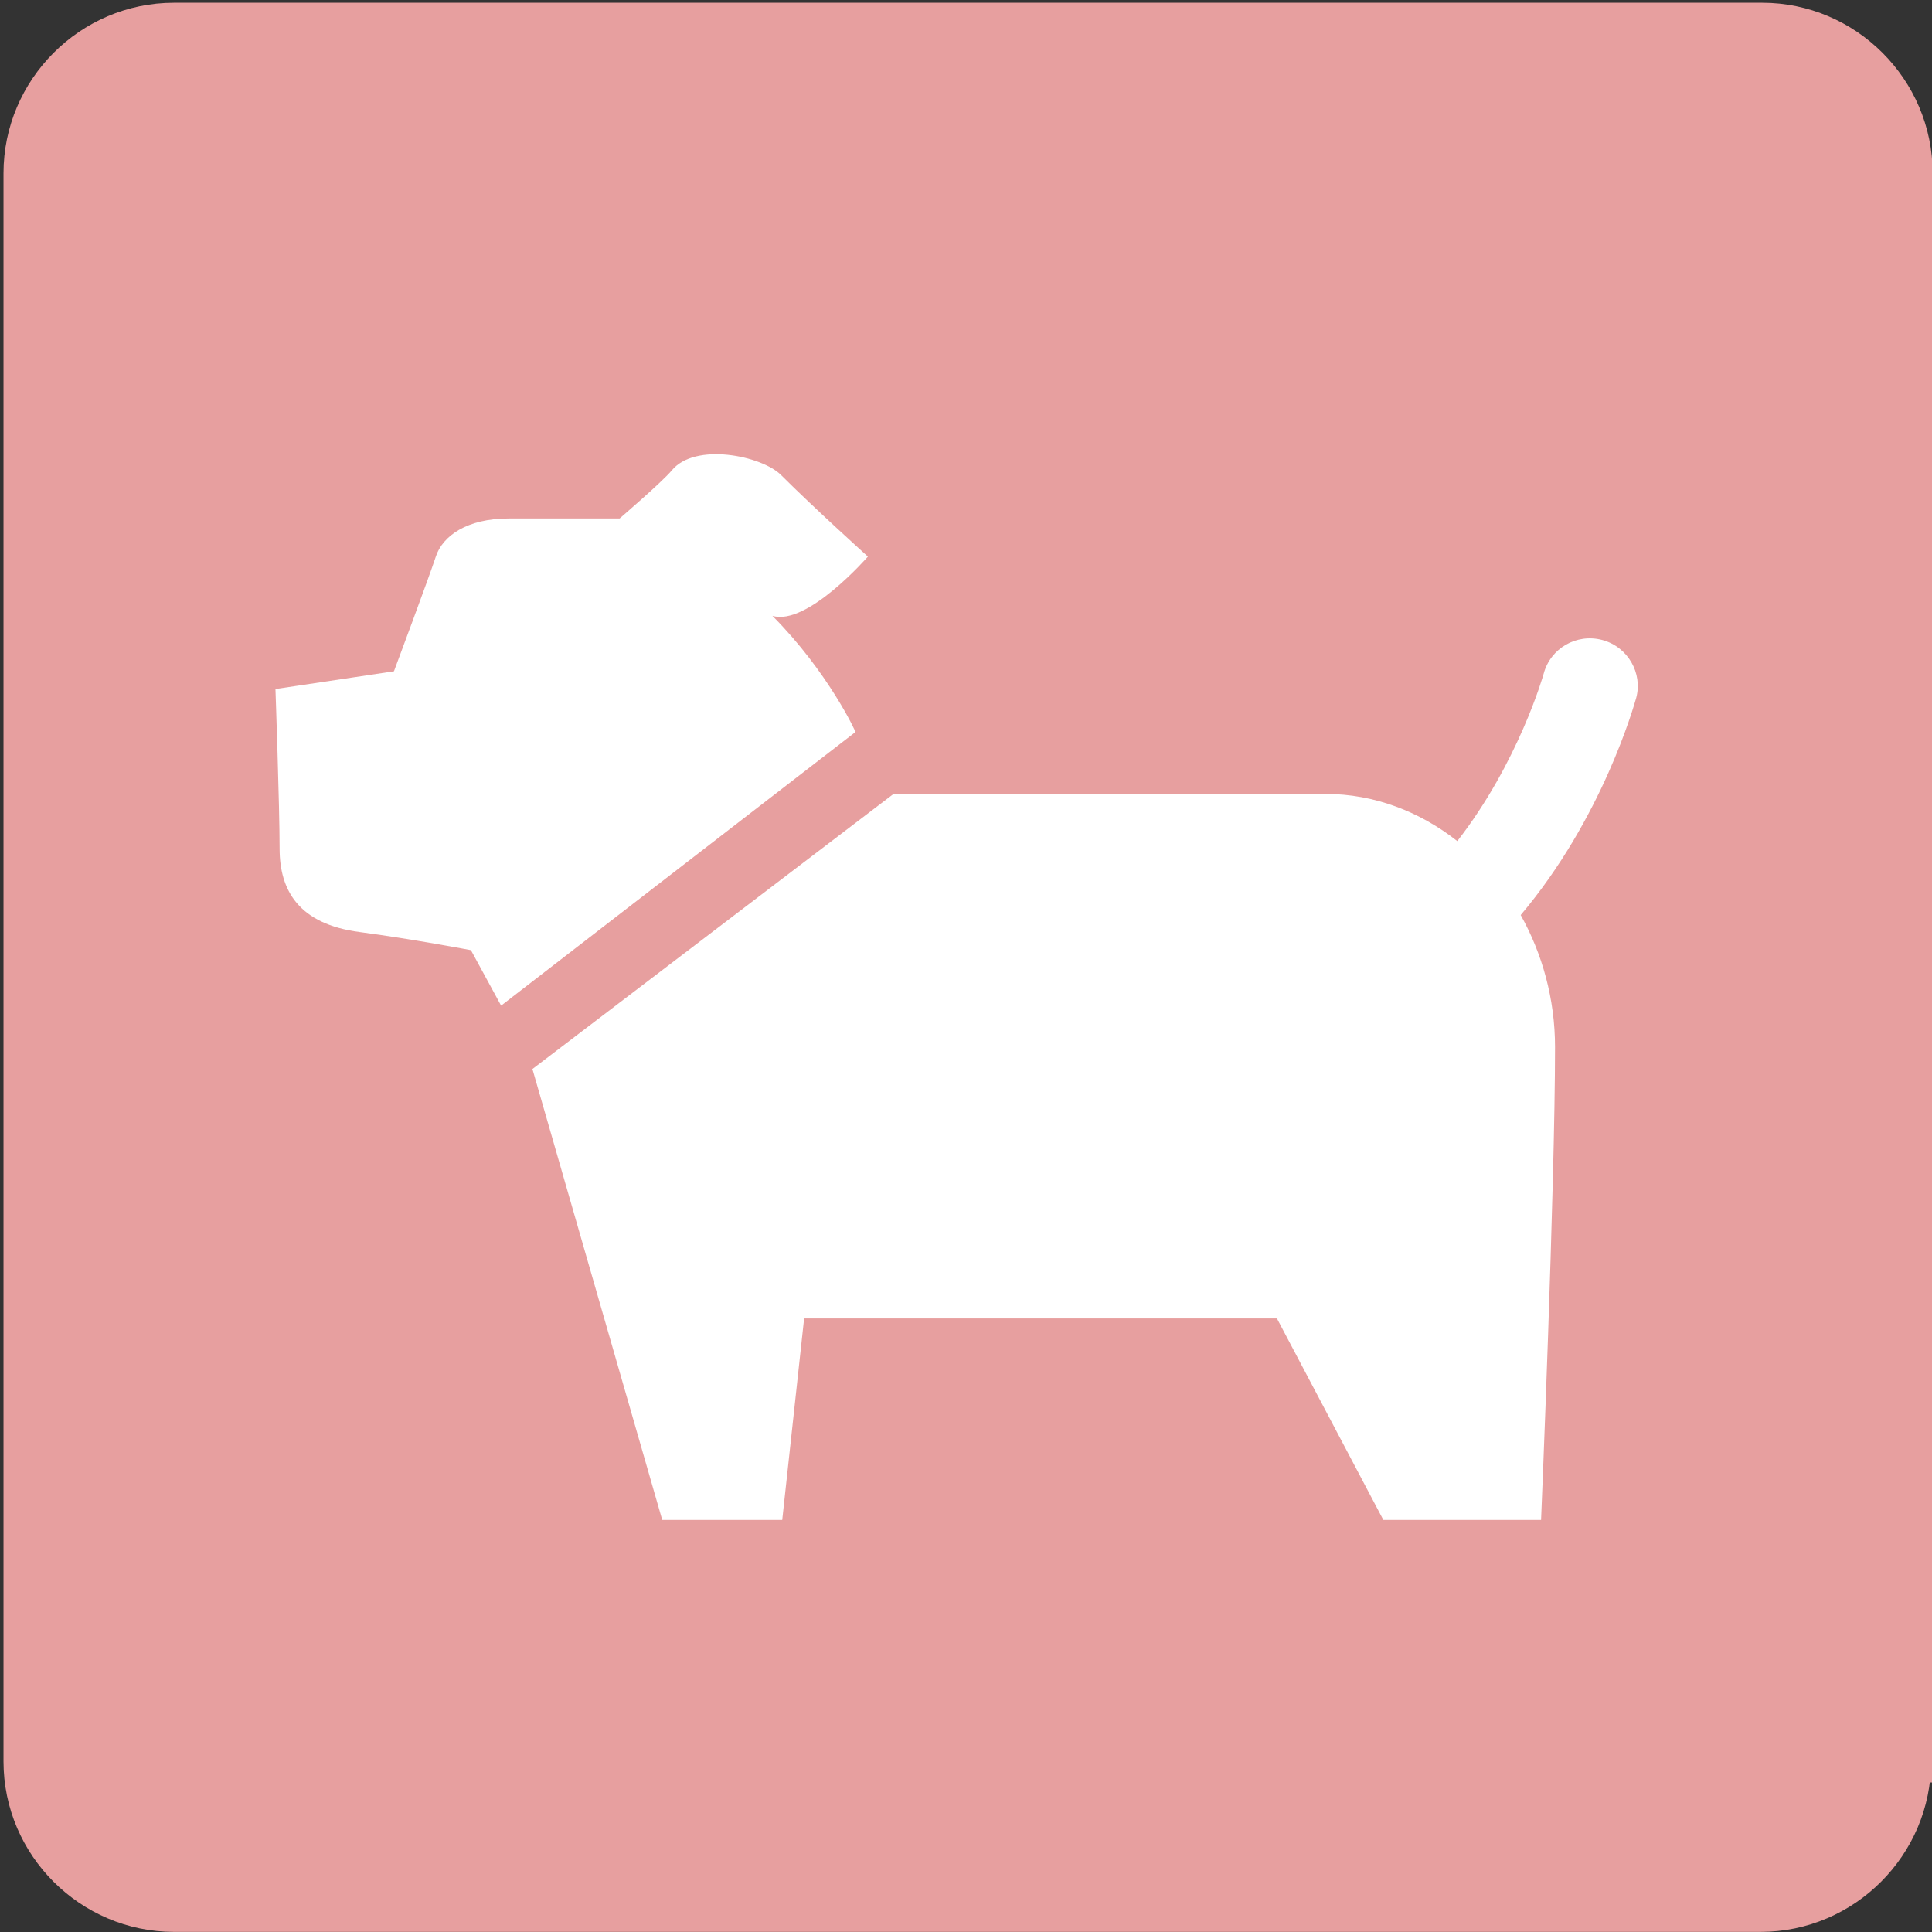
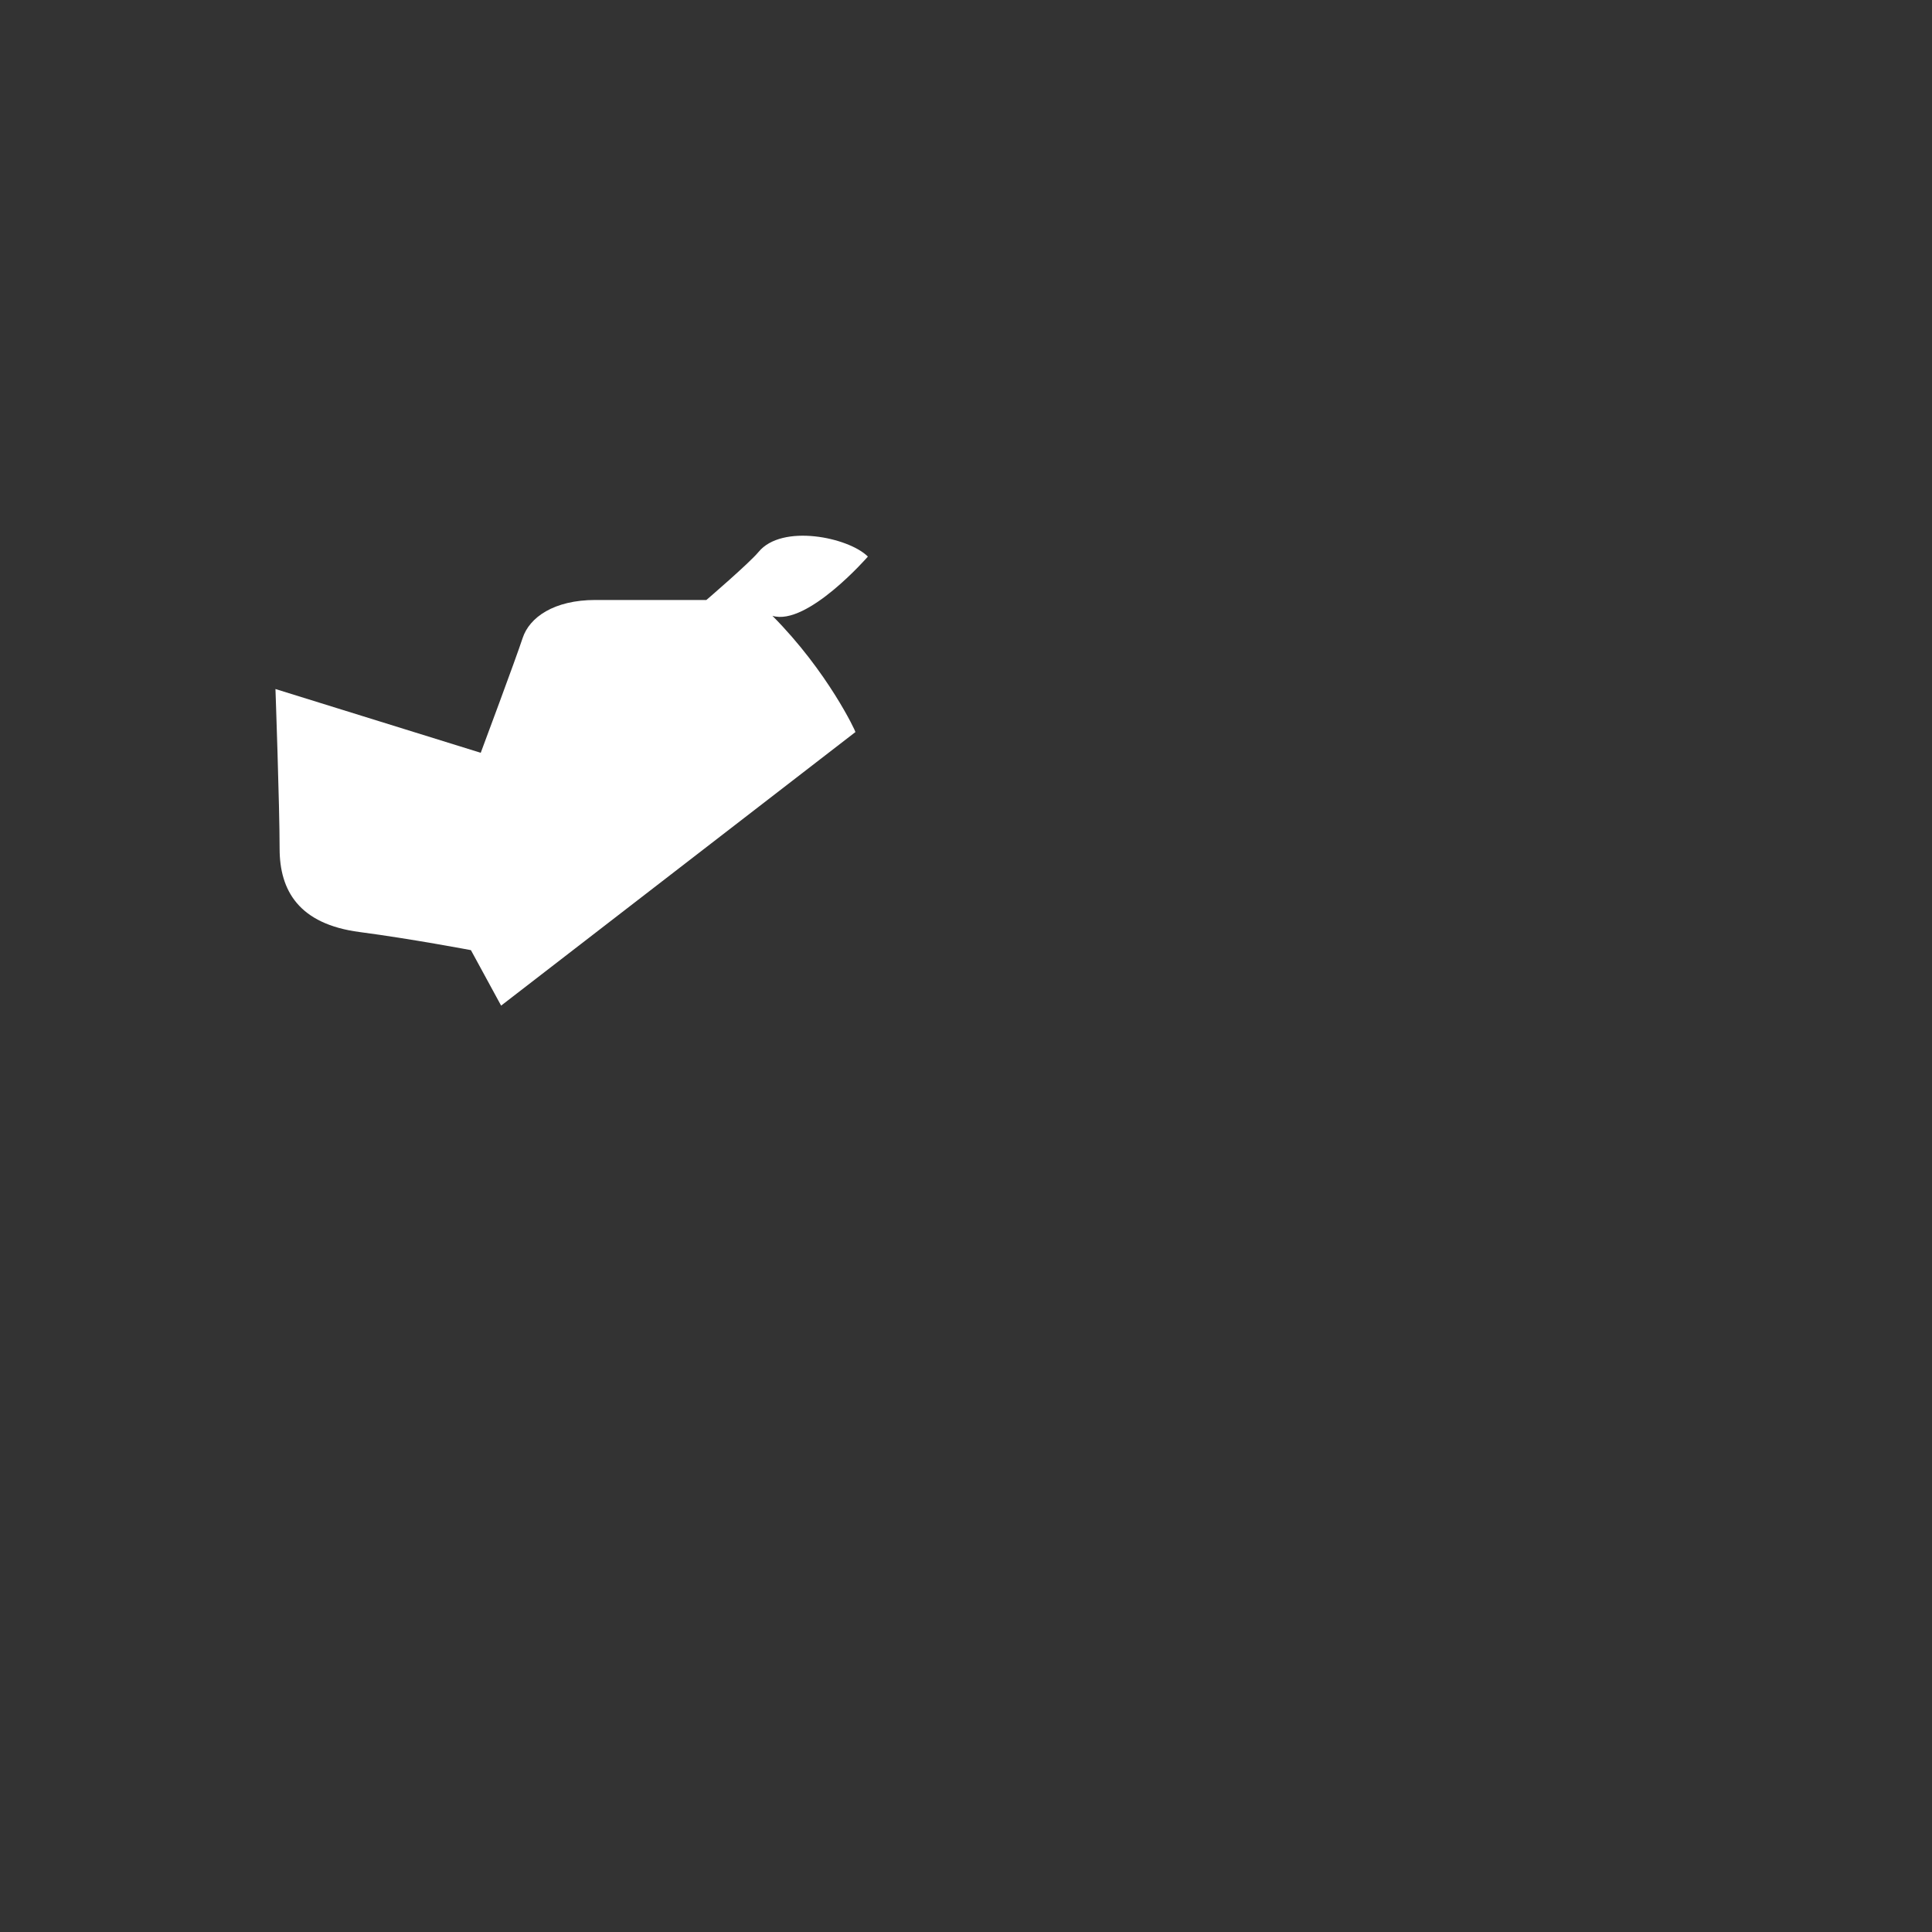
<svg xmlns="http://www.w3.org/2000/svg" version="1.1" id="レイヤー_1" x="0px" y="0px" viewBox="0 0 512 512" style="enable-background:new 0 0 512 512;" xml:space="preserve">
  <rect x="0" y="0" width="512" height="512" fill="#333333" stroke="none" />
  <style type="text/css">
	.st0{fill:#E79F9F;stroke:#E79F9F;stroke-width:11.142;stroke-miterlimit:10;}
	.st1{fill:#FFFFFF;}
</style>
  <g id="レイヤー_2_1_">
    <g>
-       <path class="st0" d="M506.2,466.8c0,21.7-17.8,39.6-39.6,39.6H46.1c-21.7,0-39.6-17.8-39.6-39.6V45.9c0-21.7,17.8-39.6,39.6-39.6    H467c21.7,0,39.6,17.8,39.6,39.6v420.9H506.2z" />
-     </g>
+       </g>
  </g>
  <g>
-     <path class="st1" d="M204.7,163.2c9.2,2.8,25.3-15.7,25.3-15.7s-14.4-13-23-21.6c-5.1-5.1-22.8-8.8-29-1.2   c-2.5,3-13.8,12.7-13.8,12.7s-18.4,0-29.4,0s-17.5,4.6-19.3,10.1s-11.1,30.4-11.1,30.4L73,182.6c0,0,1.1,31.2,1.1,42.3   s5.1,20,21.2,22.1c13.7,1.8,29.5,4.8,29.5,4.8l8,14.7l93.9-72.5C226.8,193.9,219.4,178,204.7,163.2z" />
-     <path class="st1" d="M424.6,169.6c-6.8-1.8-13.7,2.2-15.5,8.9c-0.1,0.4-6.7,23.6-22.9,44.4c-9.9-7.8-22-12.5-34.9-12.5   c-33.2,0-114.5,0-114.5,0l-95.7,72.9l34.4,119.5h31.8l5.8-53.4c16.6,0,125.3,0,125.3,0l28.2,53.4h41.8c0,0,3.7-88.4,3.7-125.3   c0-12.8-3.4-24.8-9.1-35c21.7-25.7,30-55.5,30.6-57.5C435.4,178.4,431.4,171.4,424.6,169.6z" />
+     <path class="st1" d="M204.7,163.2c9.2,2.8,25.3-15.7,25.3-15.7c-5.1-5.1-22.8-8.8-29-1.2   c-2.5,3-13.8,12.7-13.8,12.7s-18.4,0-29.4,0s-17.5,4.6-19.3,10.1s-11.1,30.4-11.1,30.4L73,182.6c0,0,1.1,31.2,1.1,42.3   s5.1,20,21.2,22.1c13.7,1.8,29.5,4.8,29.5,4.8l8,14.7l93.9-72.5C226.8,193.9,219.4,178,204.7,163.2z" />
  </g>
</svg>